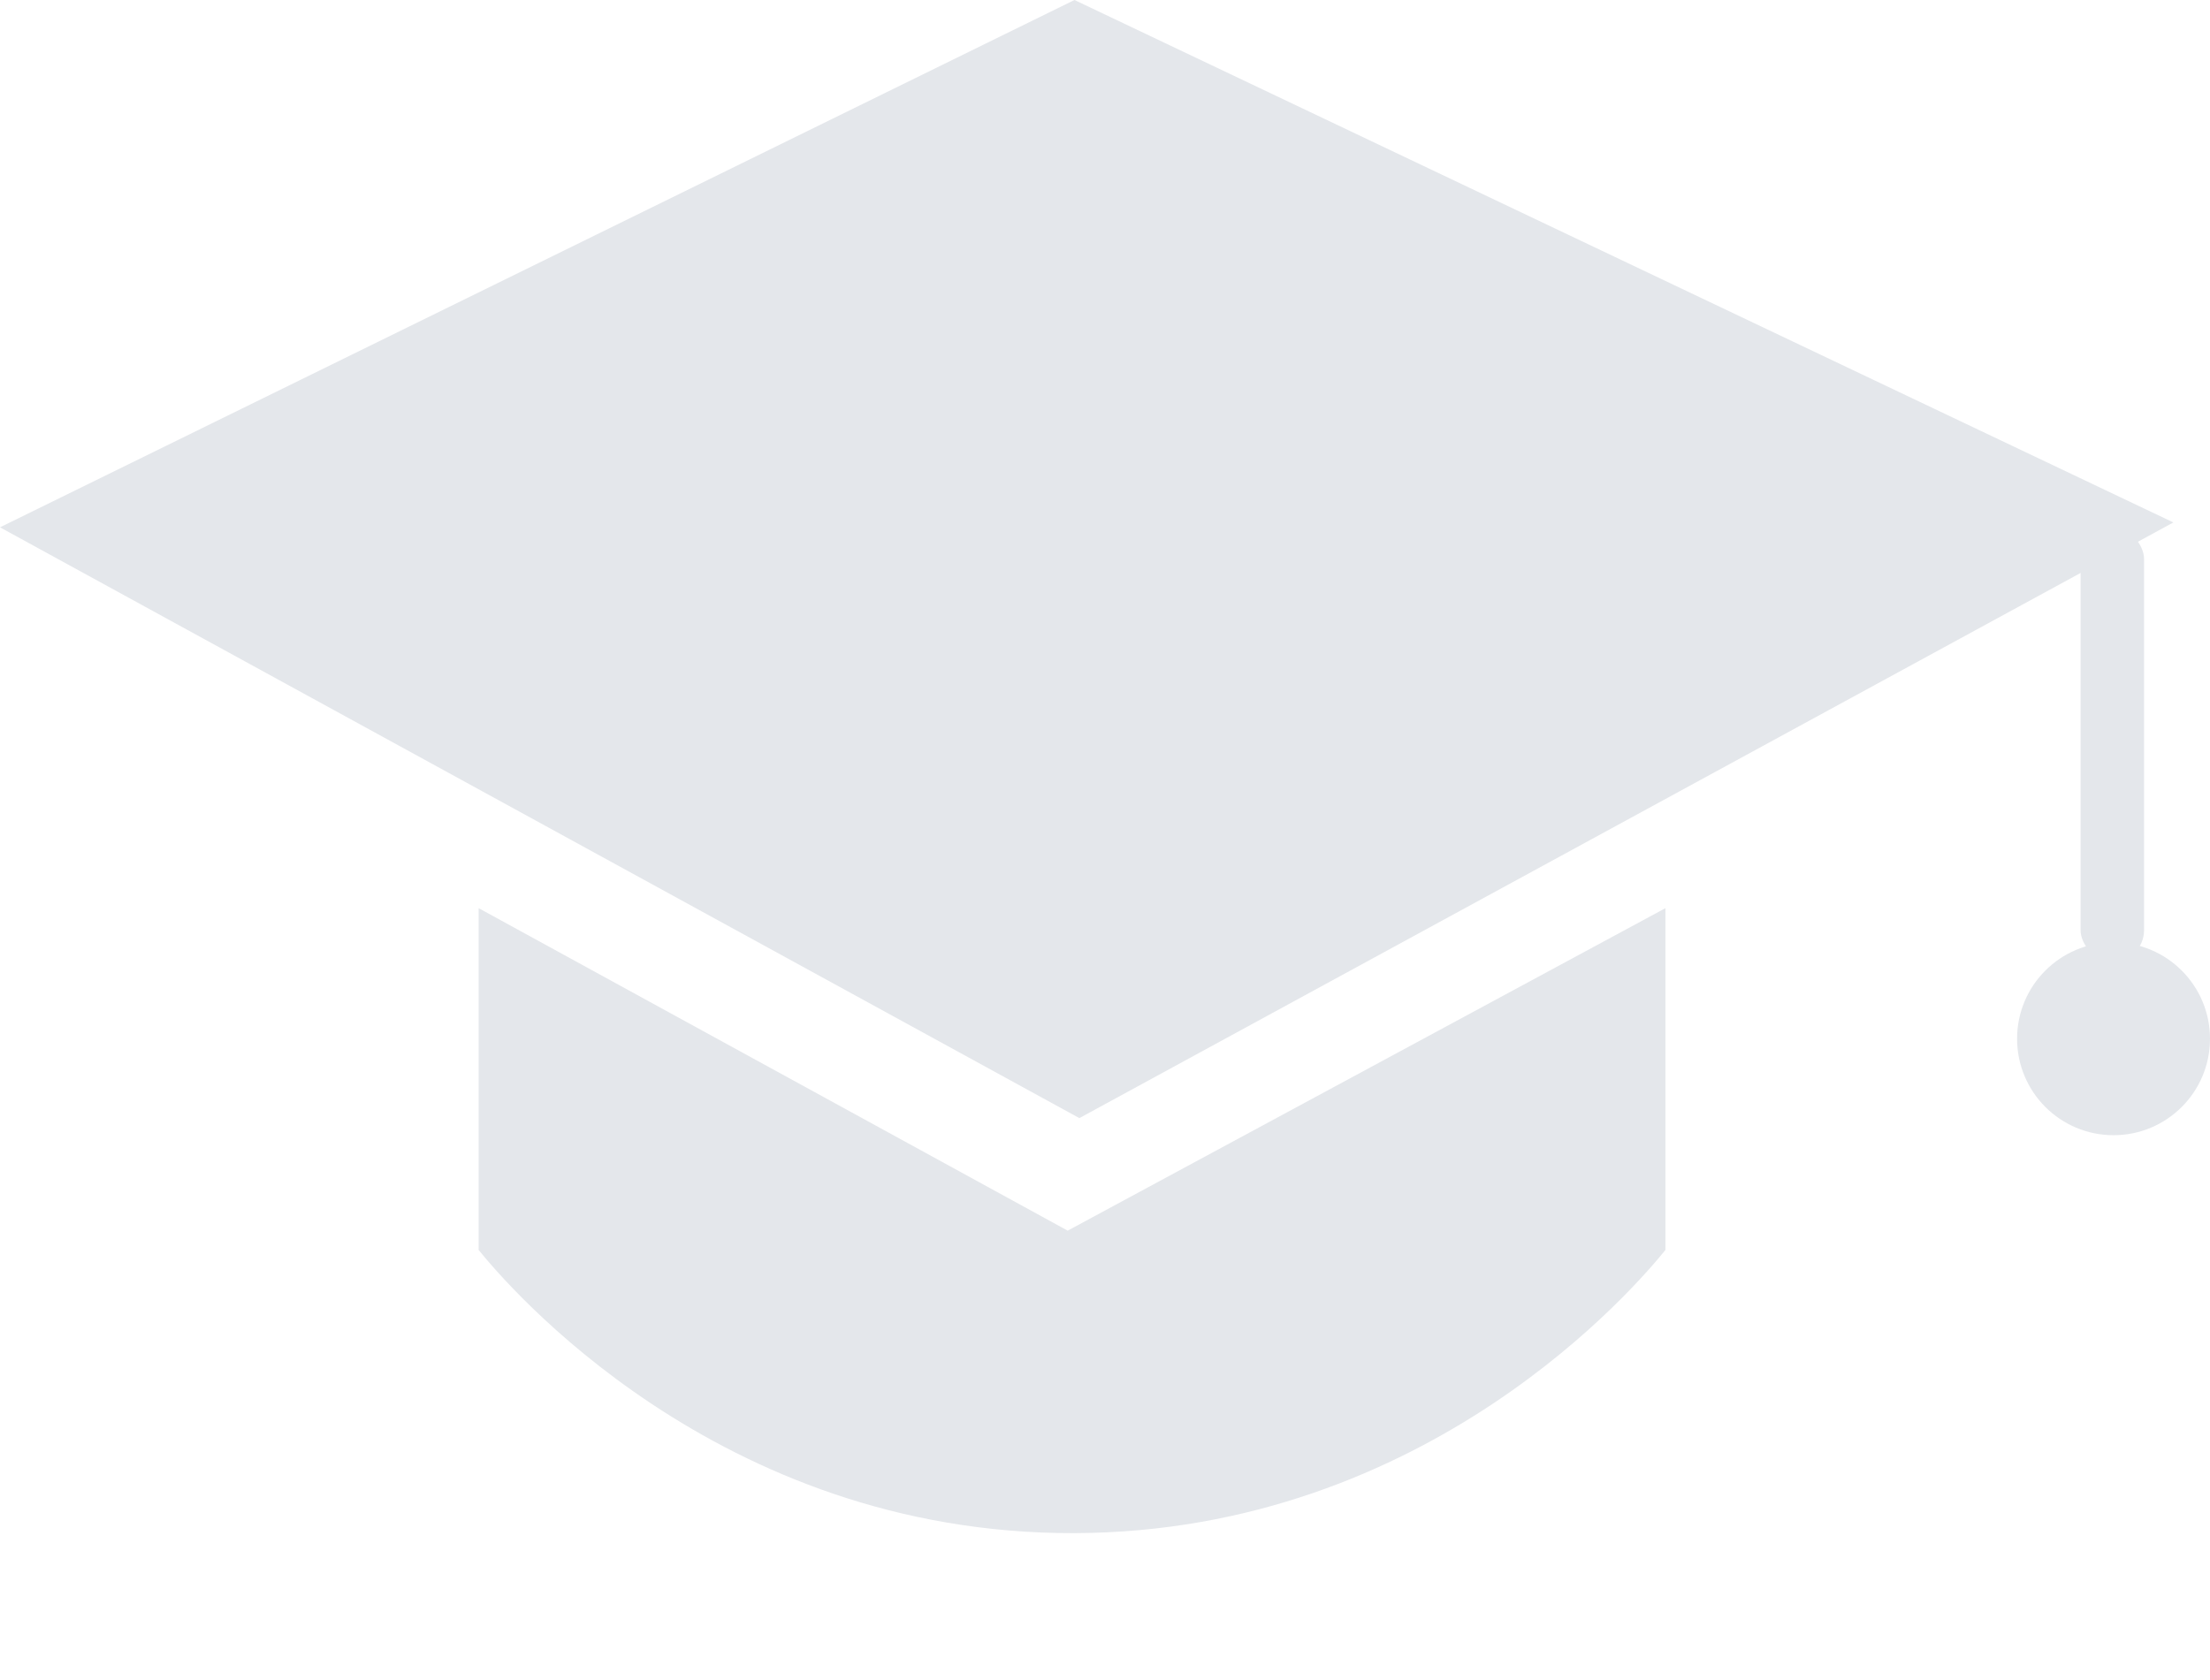
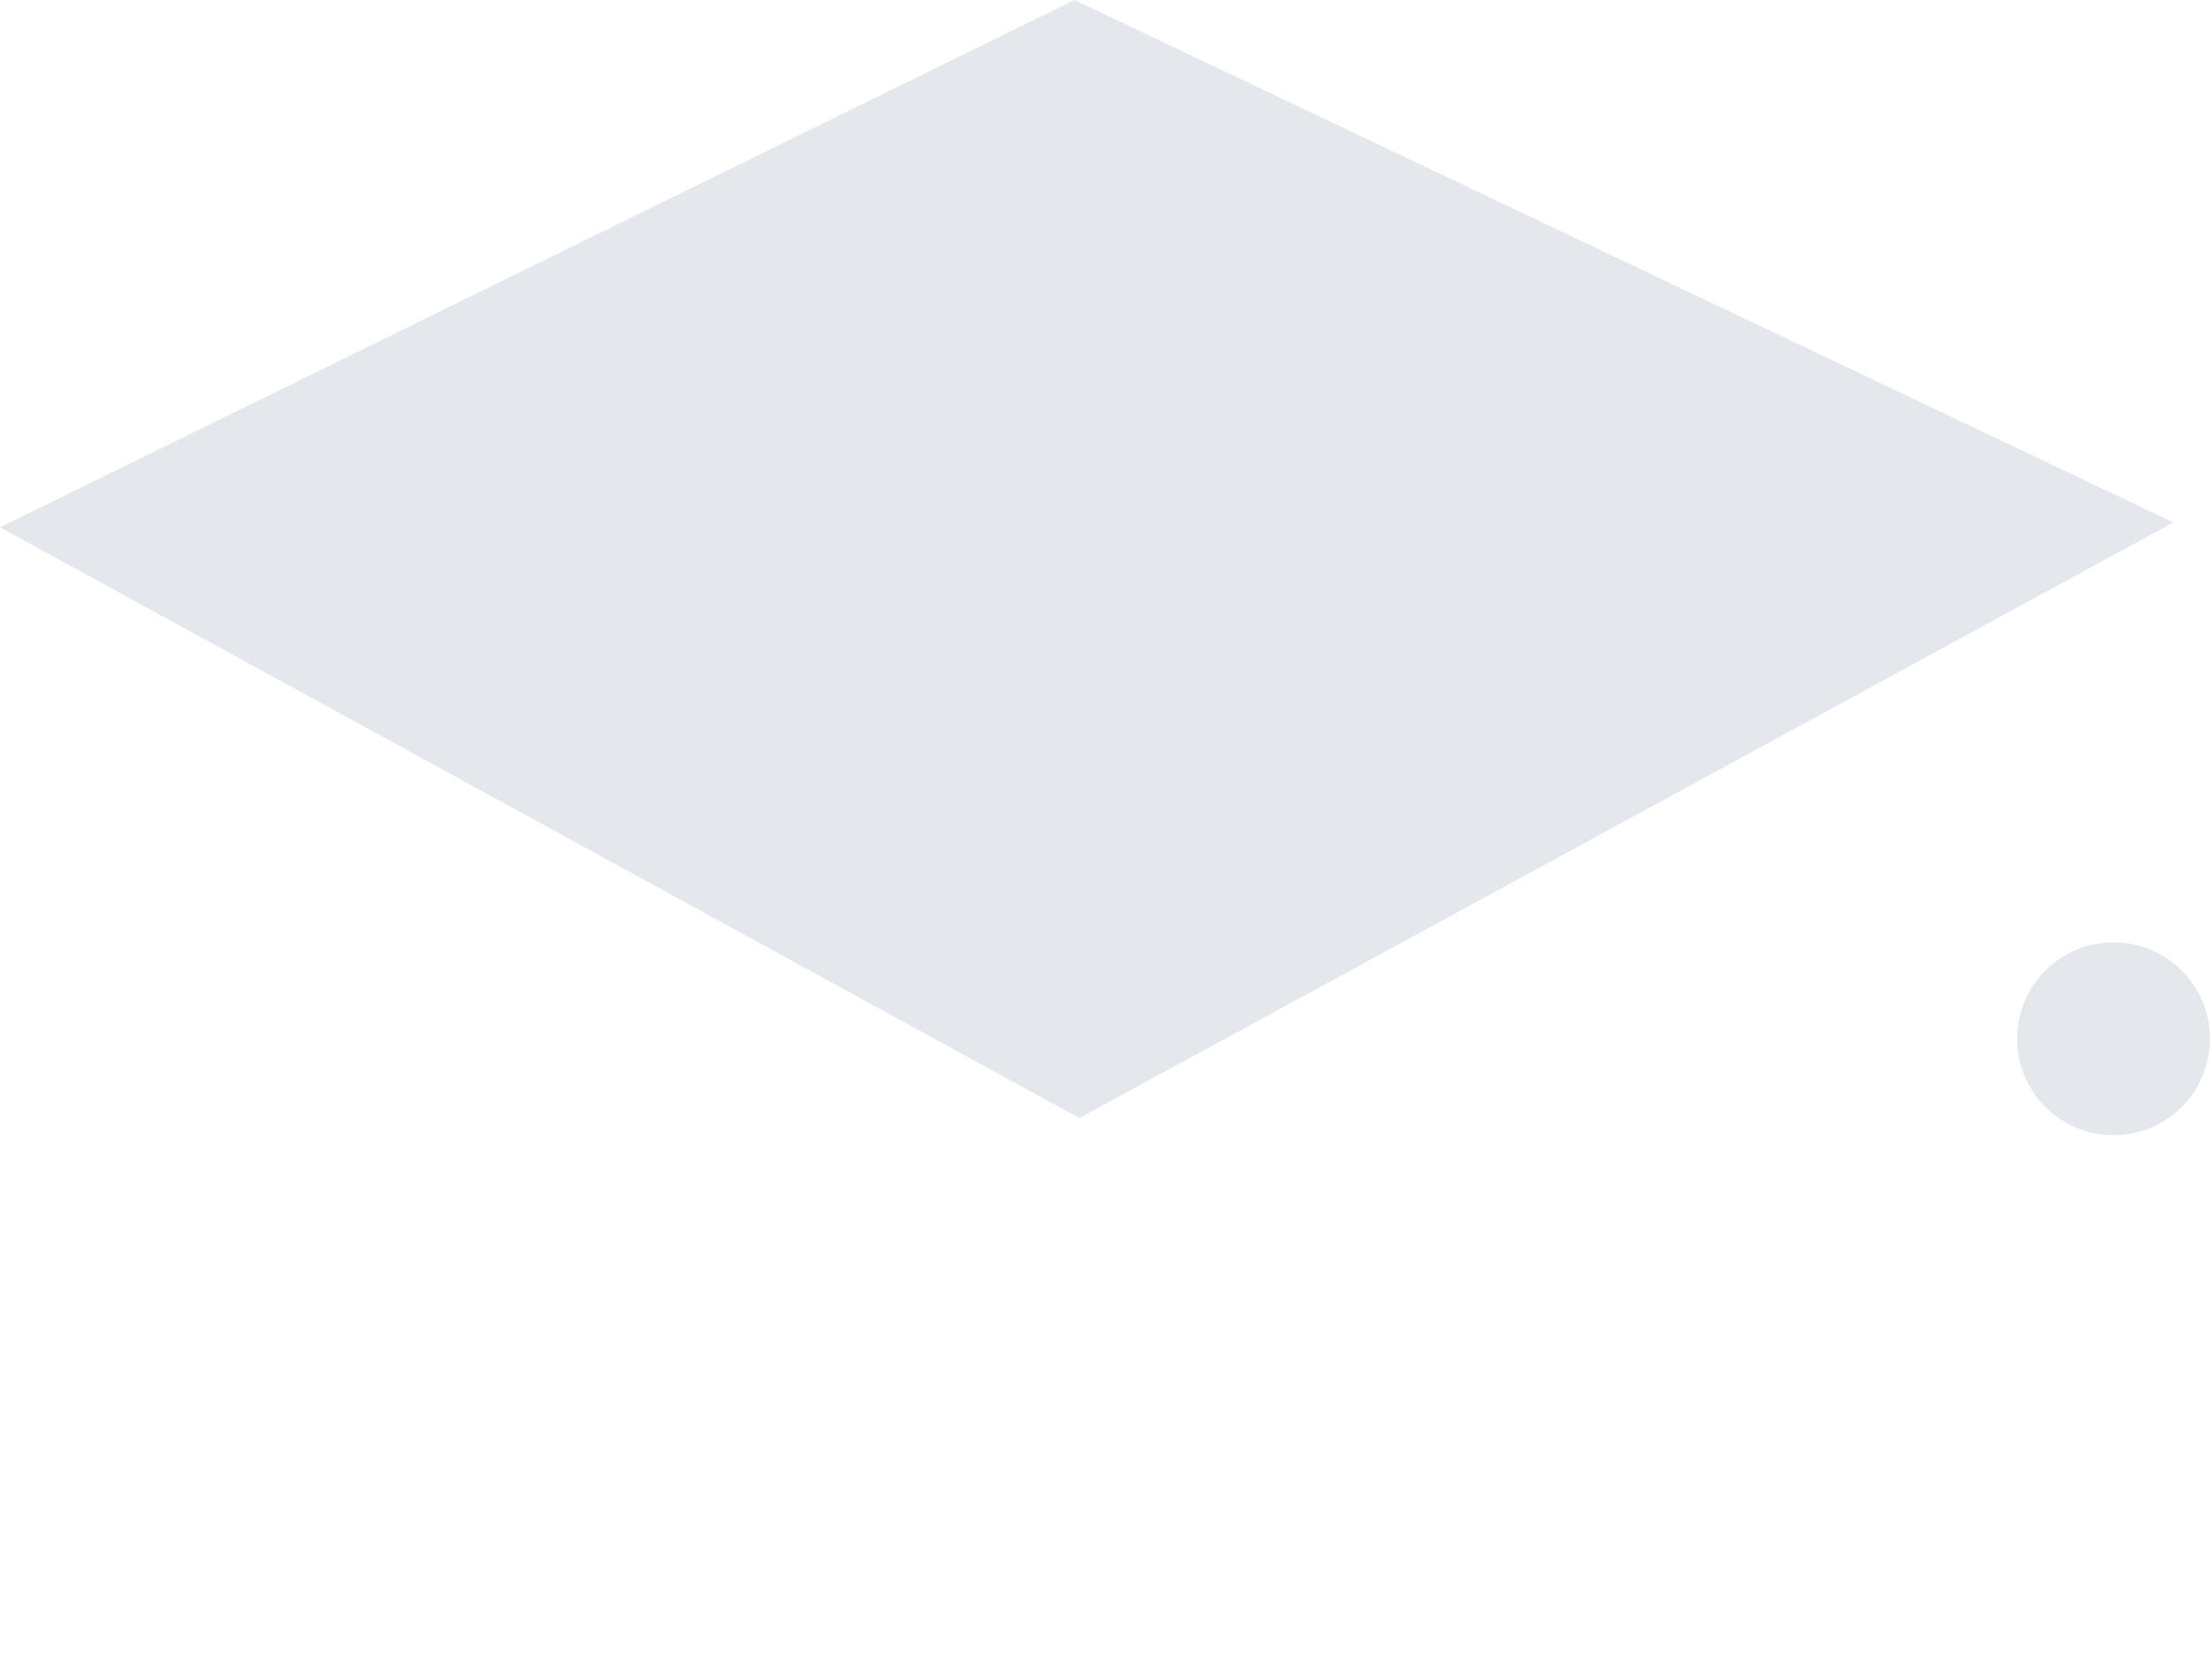
<svg xmlns="http://www.w3.org/2000/svg" data-name="Layer 1" id="Layer_1" viewBox="0 0 452.5 344">
  <path fill="#E4E7EB" d="M454,319,674,211,899,318,675,440Z" transform="translate(-454 -211)" />
-   <path fill="#E4E7EB" d="M330,267" transform="translate(-454 -211)" />
-   <rect fill="#E4E7EB" height="89" rx="6.5" ry="6.5" width="13" x="426" y="108" />
  <circle fill="#E4E7EB" cx="432.75" cy="212.75" r="19.75" />
-   <path fill="#E4E7EB" d="M948,532" transform="translate(-454 -211)" />
-   <path fill="#E4E7EB" d="M552,397l120.61,66.05L795,397v70c-5.48,6.77-48.25,57.77-121,58-73.35.23-116.6-51.33-122-58Z" transform="translate(-454 -211)" />
</svg>